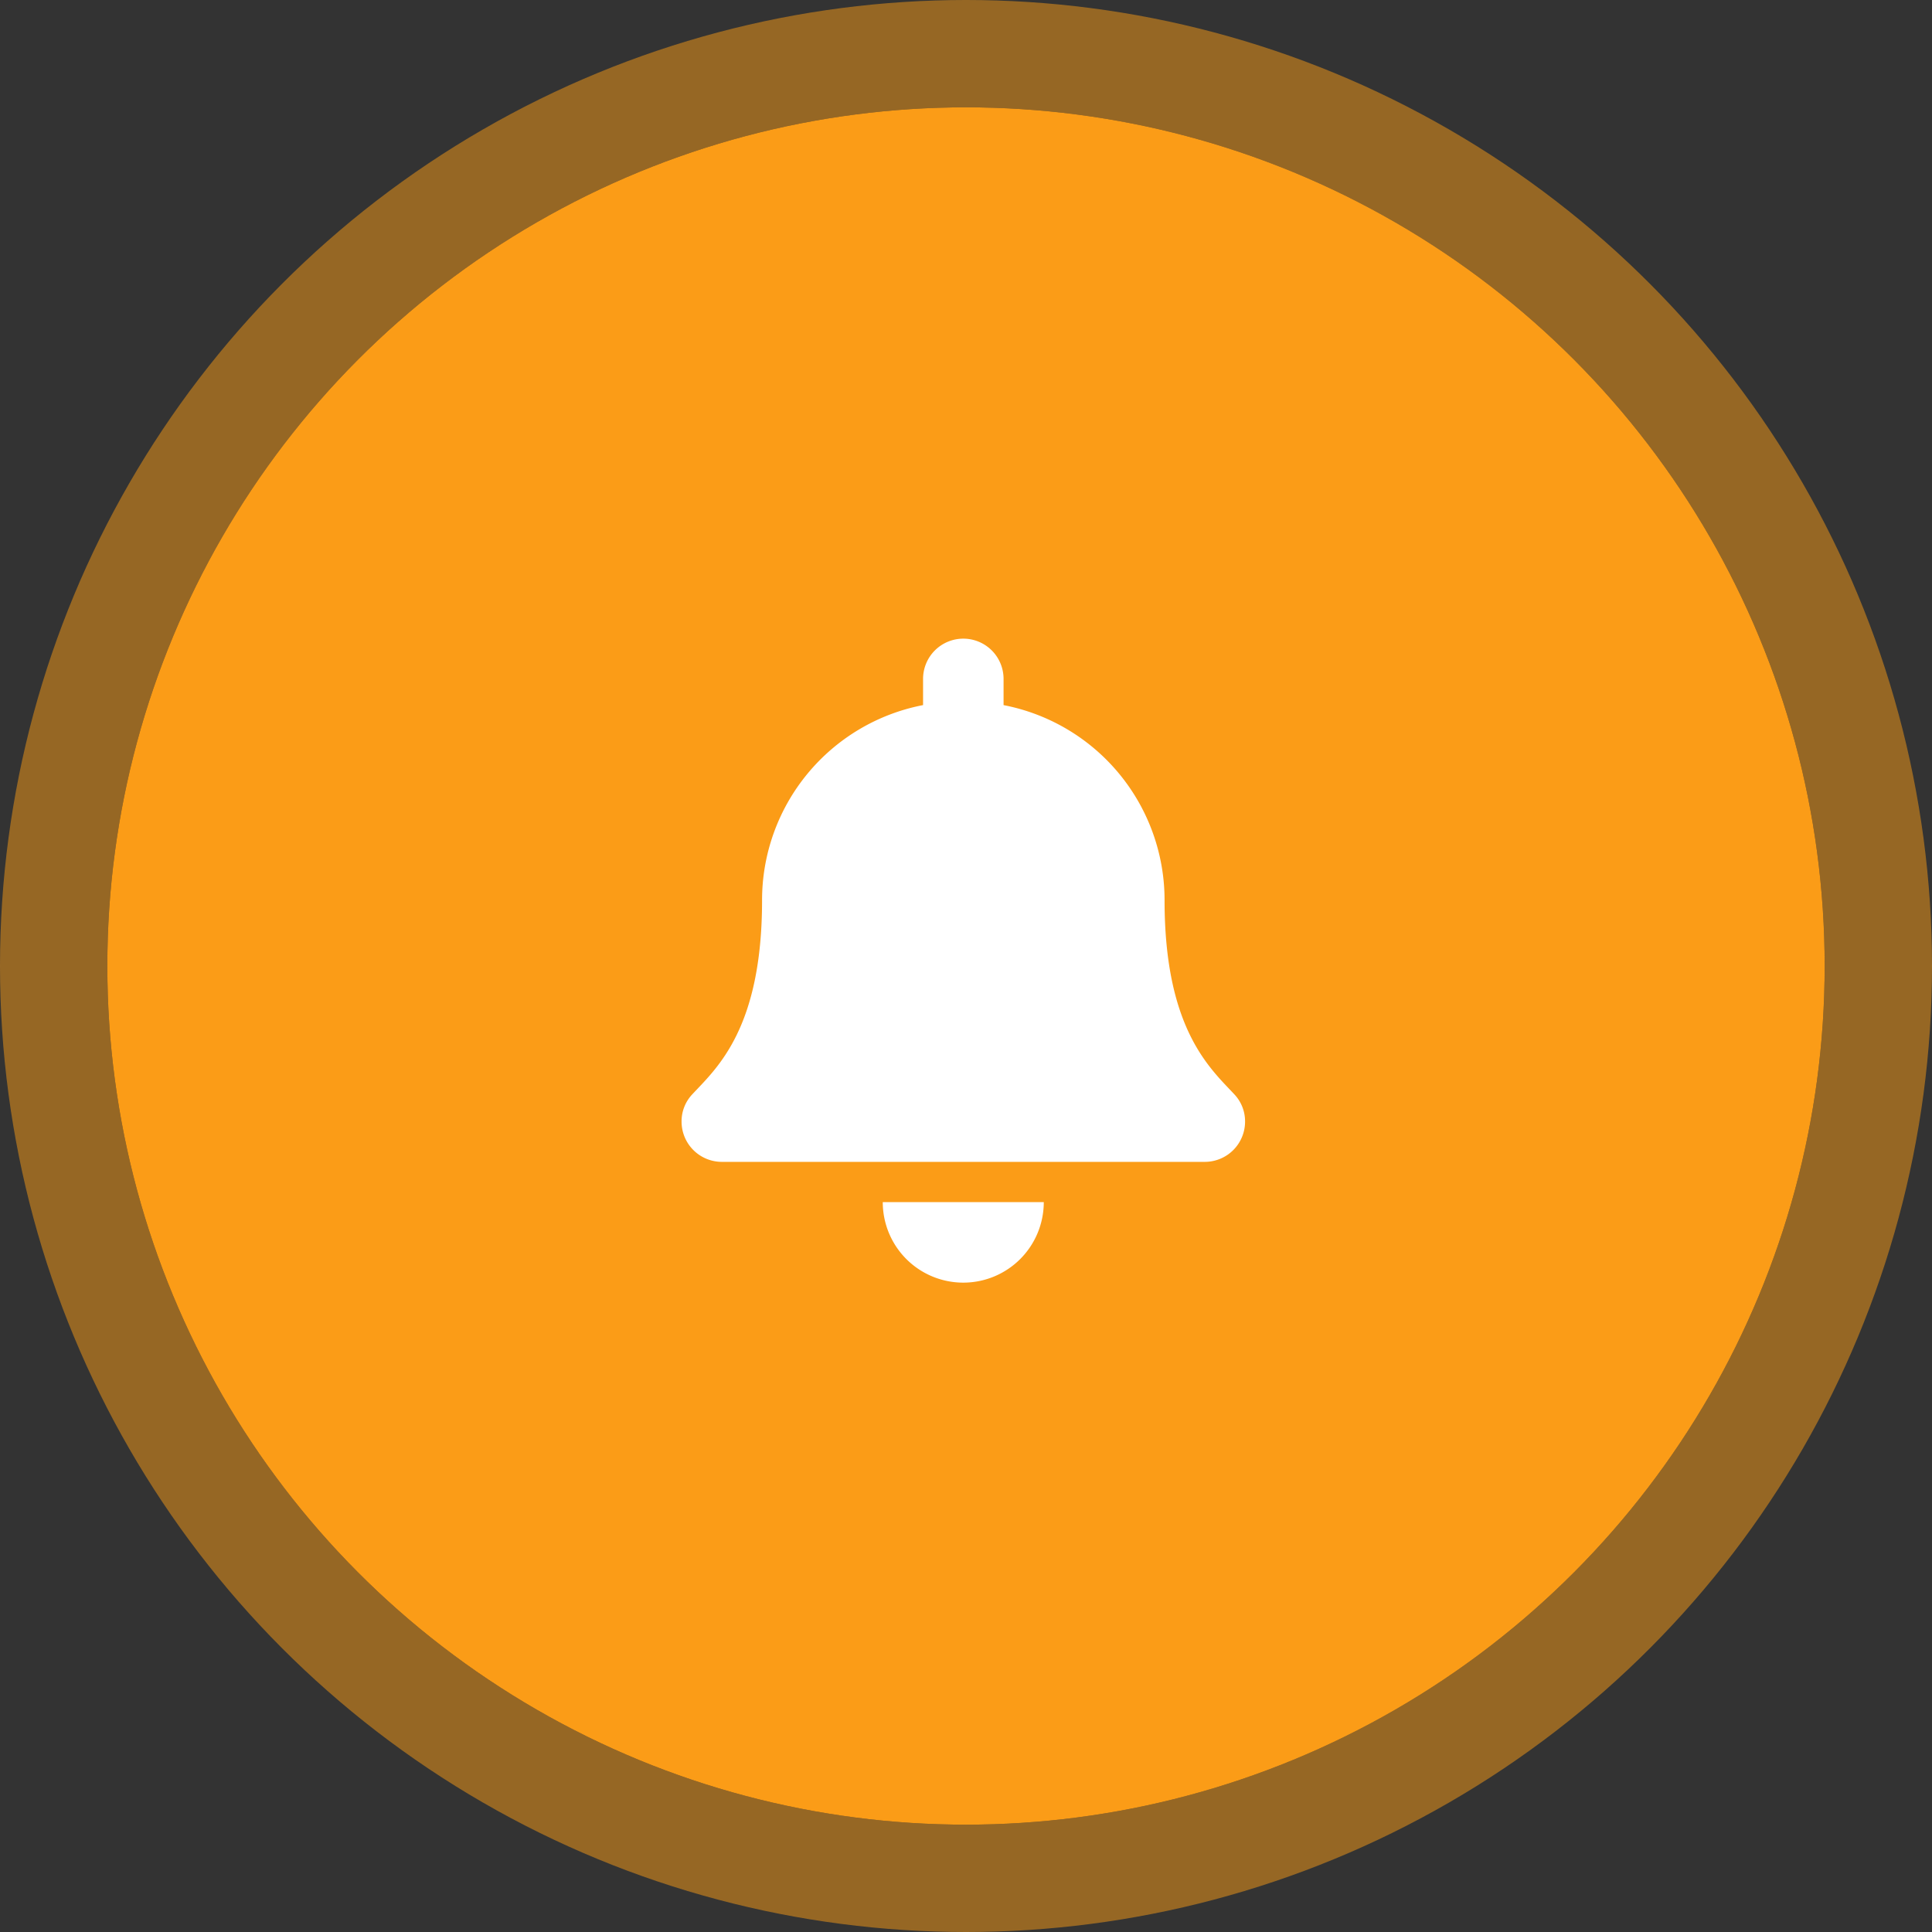
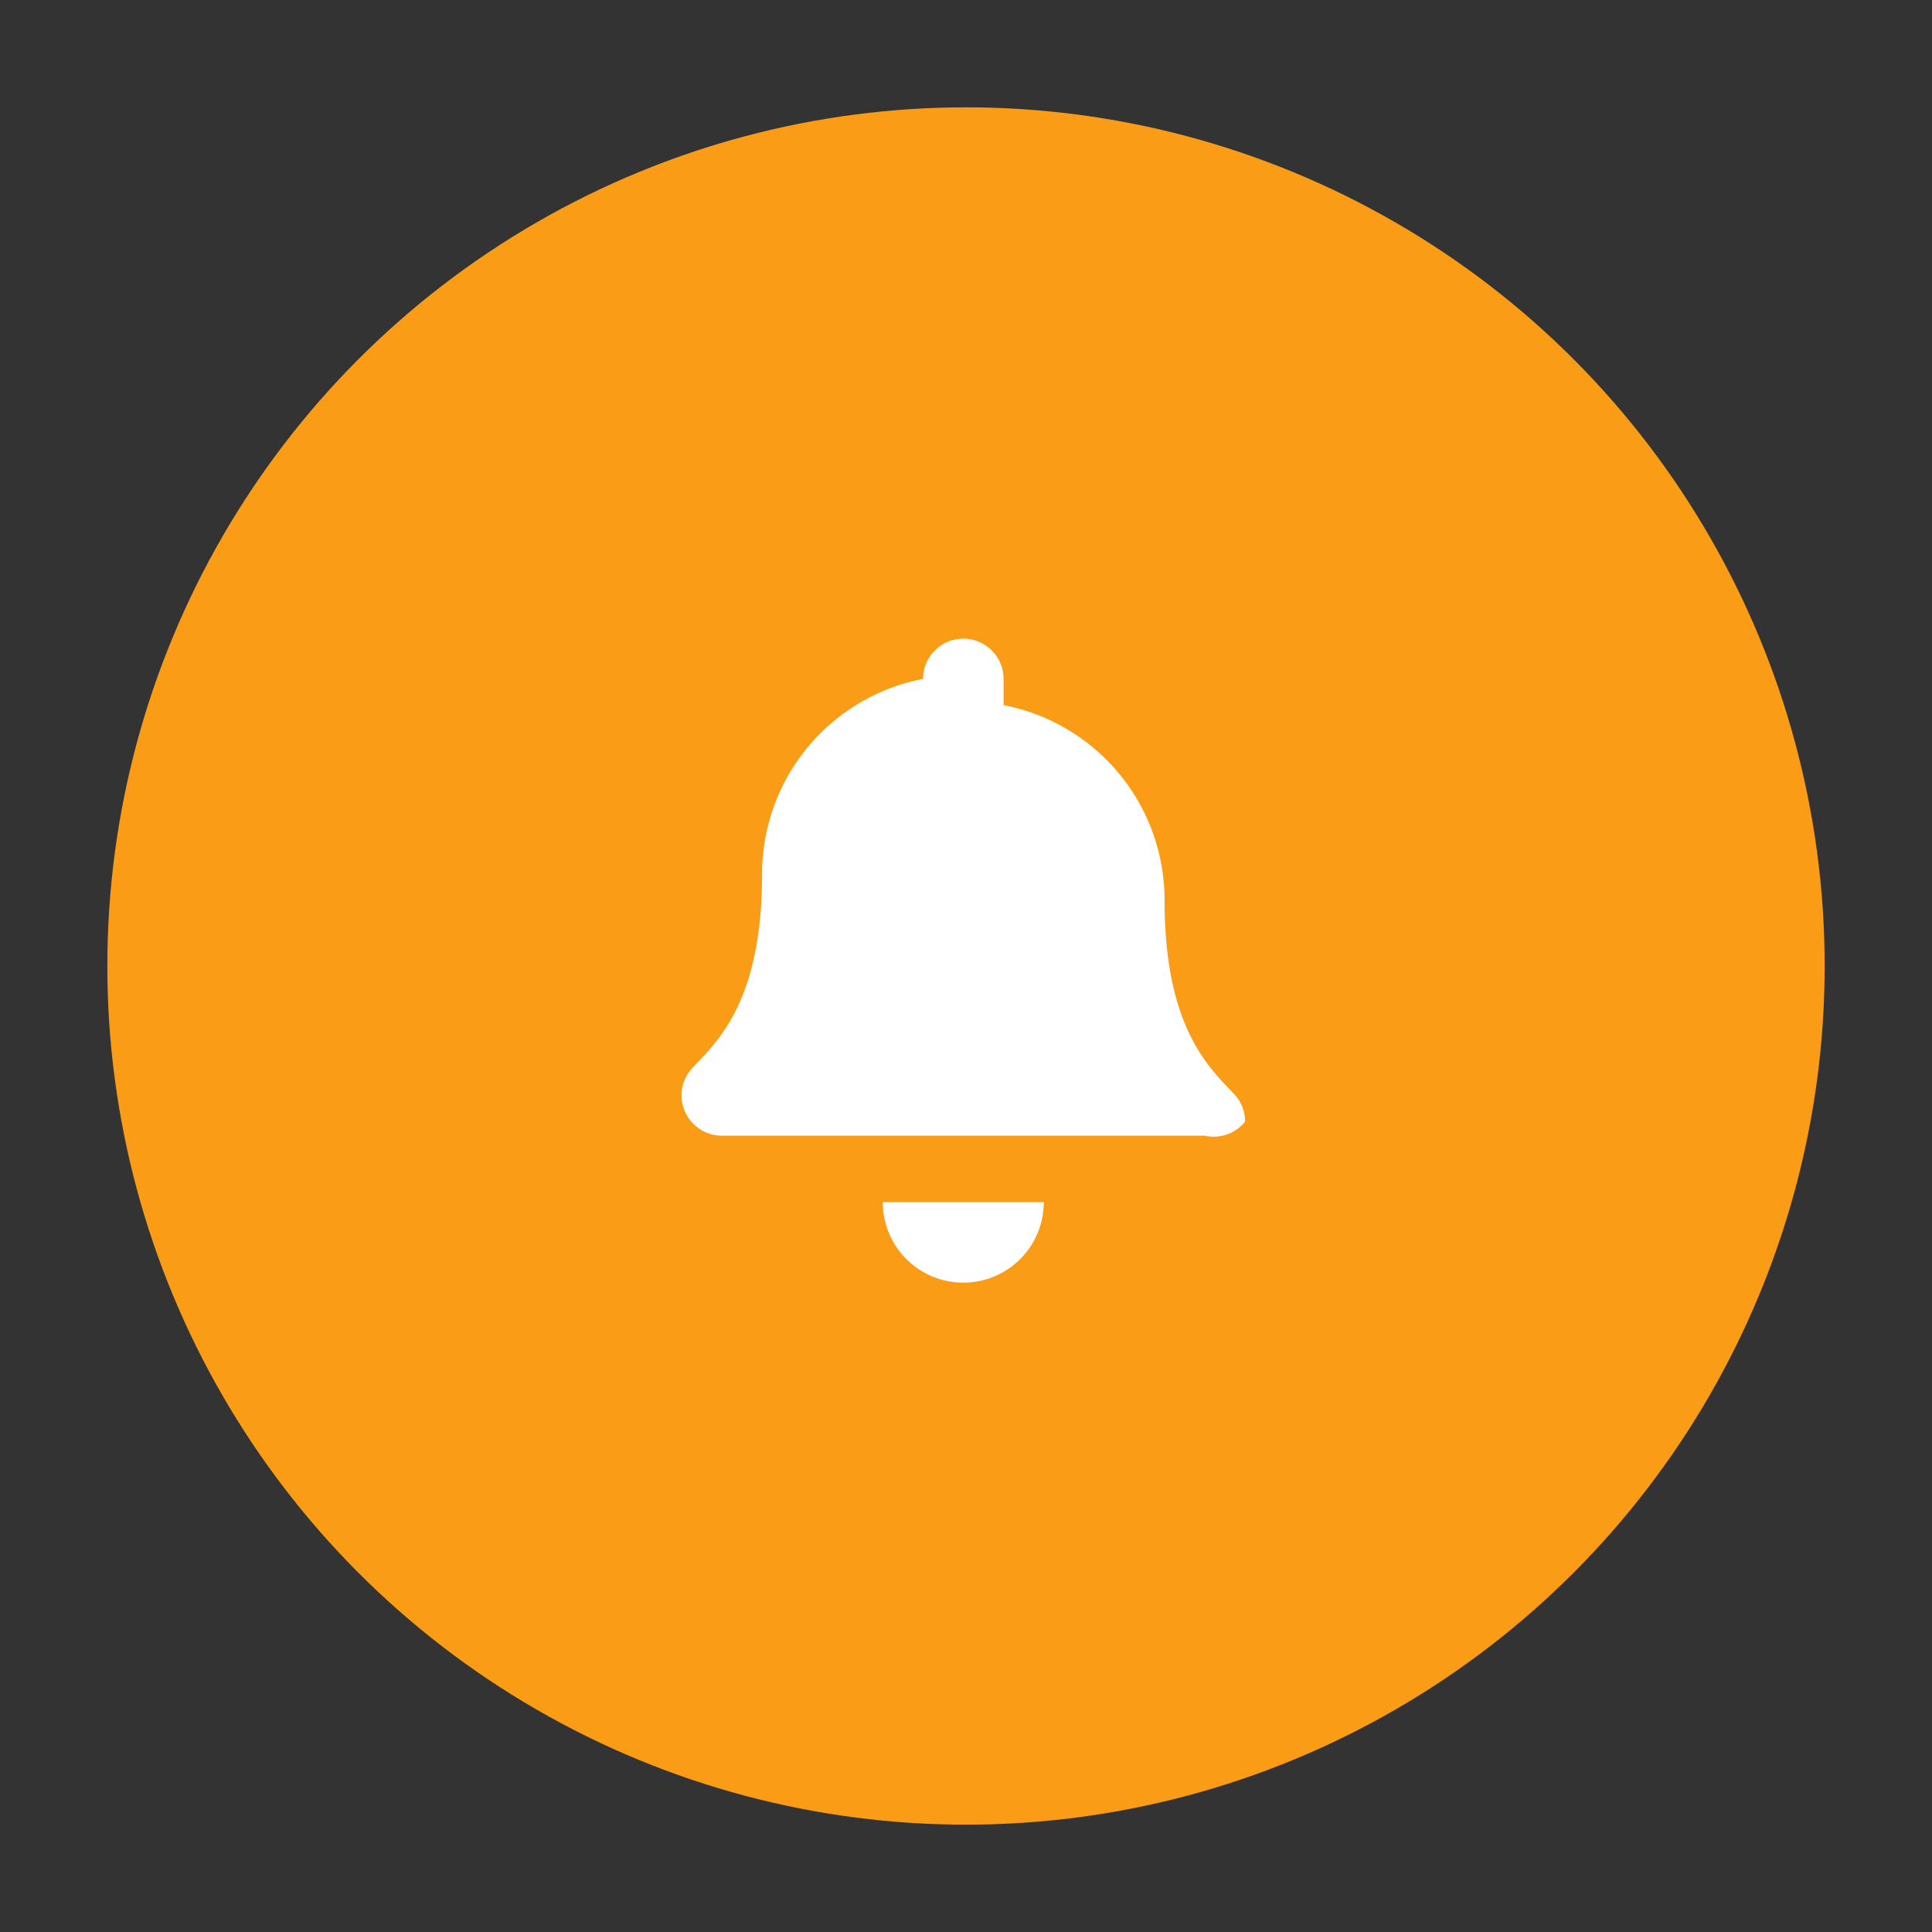
<svg xmlns="http://www.w3.org/2000/svg" width="90" height="90" viewBox="0 0 90 90">
  <rect x="0" y="0" width="90" height="90" fill="#333333" stroke="none" />
  <g id="feature_2" transform="translate(5 5)">
    <g id="Ellipse_2_copy" data-name="Ellipse 2 copy">
      <g id="Ellipse_2_copy-2" data-name="Ellipse 2 copy" fill="#fb9c17" stroke="rgba(251,156,23,0.5)" stroke-linejoin="round" stroke-width="5">
        <circle cx="40" cy="40" r="40" stroke="none" />
-         <circle cx="40" cy="40" r="42.5" fill="none" />
      </g>
    </g>
-     <path id="Path_1250" data-name="Path 1250" d="M-13.125,3.75A3.749,3.749,0,0,0-9.377,0h-7.5A3.749,3.749,0,0,0-13.125,3.75ZM-.5-5.022c-1.132-1.216-3.25-3.046-3.25-9.04a9.253,9.253,0,0,0-7.5-9.091v-1.221a1.875,1.875,0,0,0-1.874-1.875A1.875,1.875,0,0,0-15-24.375v1.221a9.253,9.253,0,0,0-7.5,9.091c0,5.994-2.118,7.824-3.25,9.04a1.831,1.831,0,0,0-.5,1.272,1.877,1.877,0,0,0,1.881,1.875H-1.881A1.876,1.876,0,0,0,0-3.75,1.83,1.83,0,0,0-.5-5.022Z" transform="translate(53 51)" fill="#fff" />
+     <path id="Path_1250" data-name="Path 1250" d="M-13.125,3.75A3.749,3.749,0,0,0-9.377,0h-7.5A3.749,3.749,0,0,0-13.125,3.75ZM-.5-5.022c-1.132-1.216-3.25-3.046-3.25-9.04a9.253,9.253,0,0,0-7.5-9.091v-1.221a1.875,1.875,0,0,0-1.874-1.875A1.875,1.875,0,0,0-15-24.375a9.253,9.253,0,0,0-7.5,9.091c0,5.994-2.118,7.824-3.25,9.04a1.831,1.831,0,0,0-.5,1.272,1.877,1.877,0,0,0,1.881,1.875H-1.881A1.876,1.876,0,0,0,0-3.75,1.83,1.83,0,0,0-.5-5.022Z" transform="translate(53 51)" fill="#fff" />
  </g>
</svg>